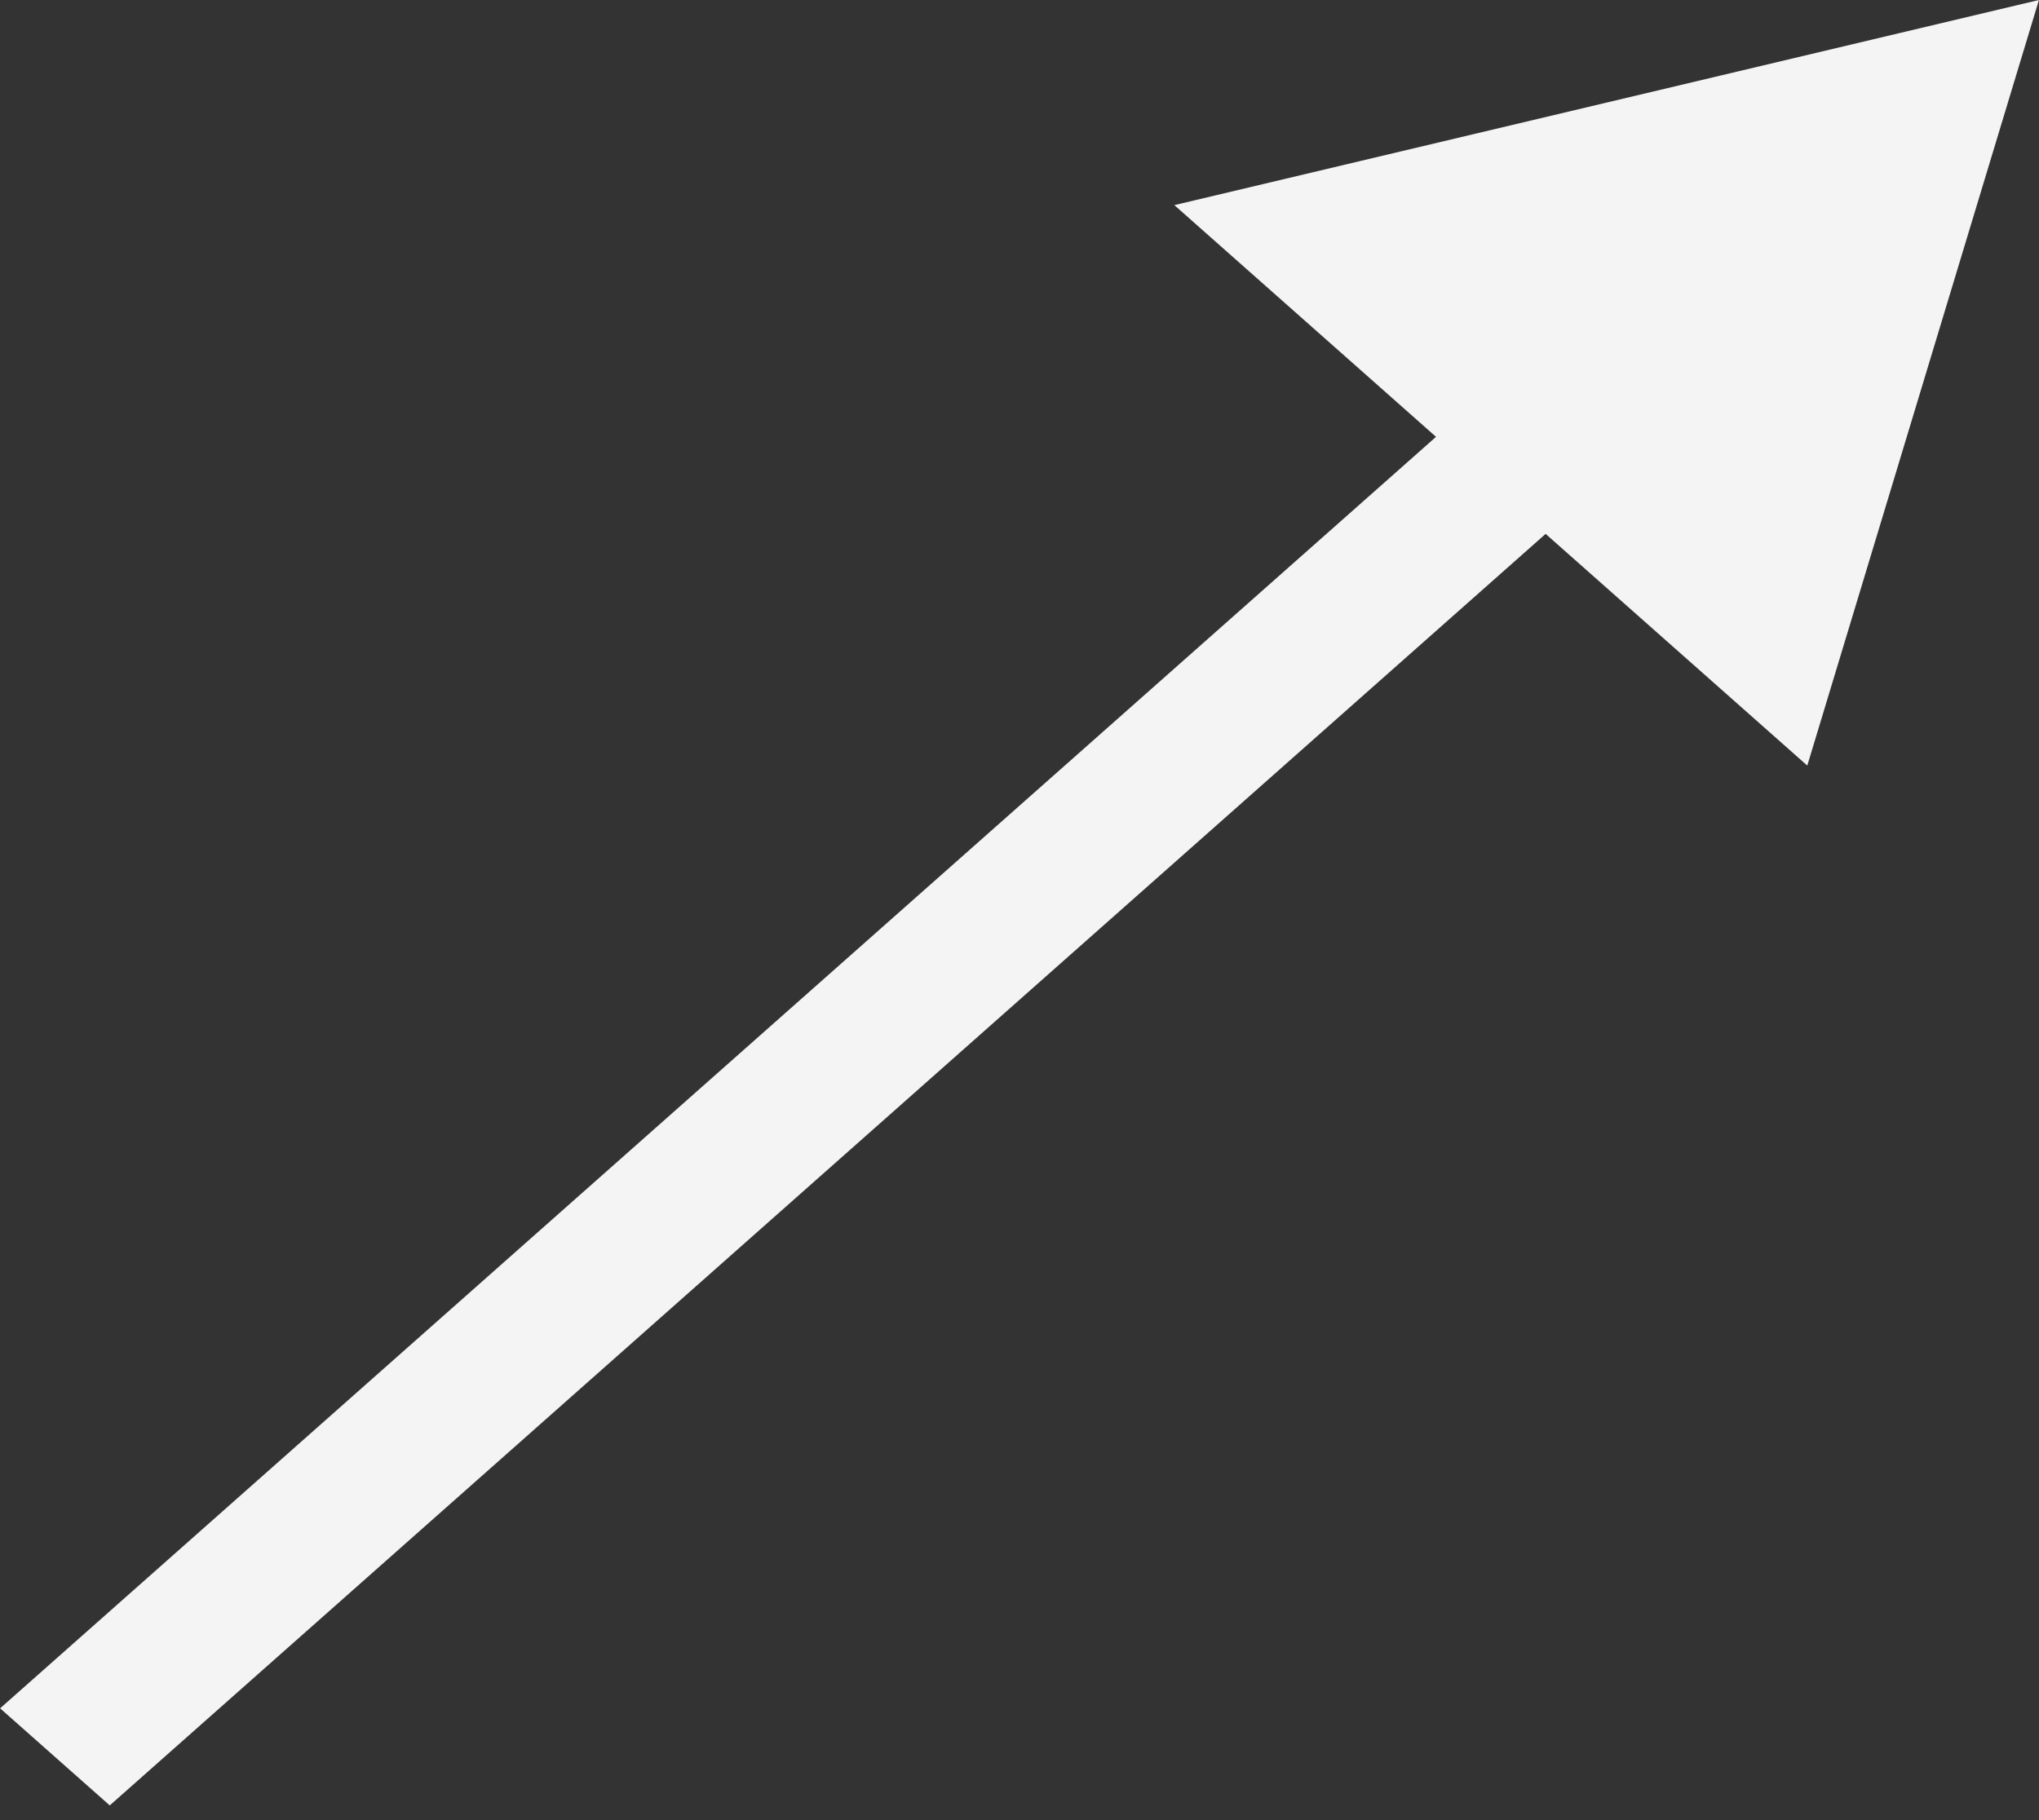
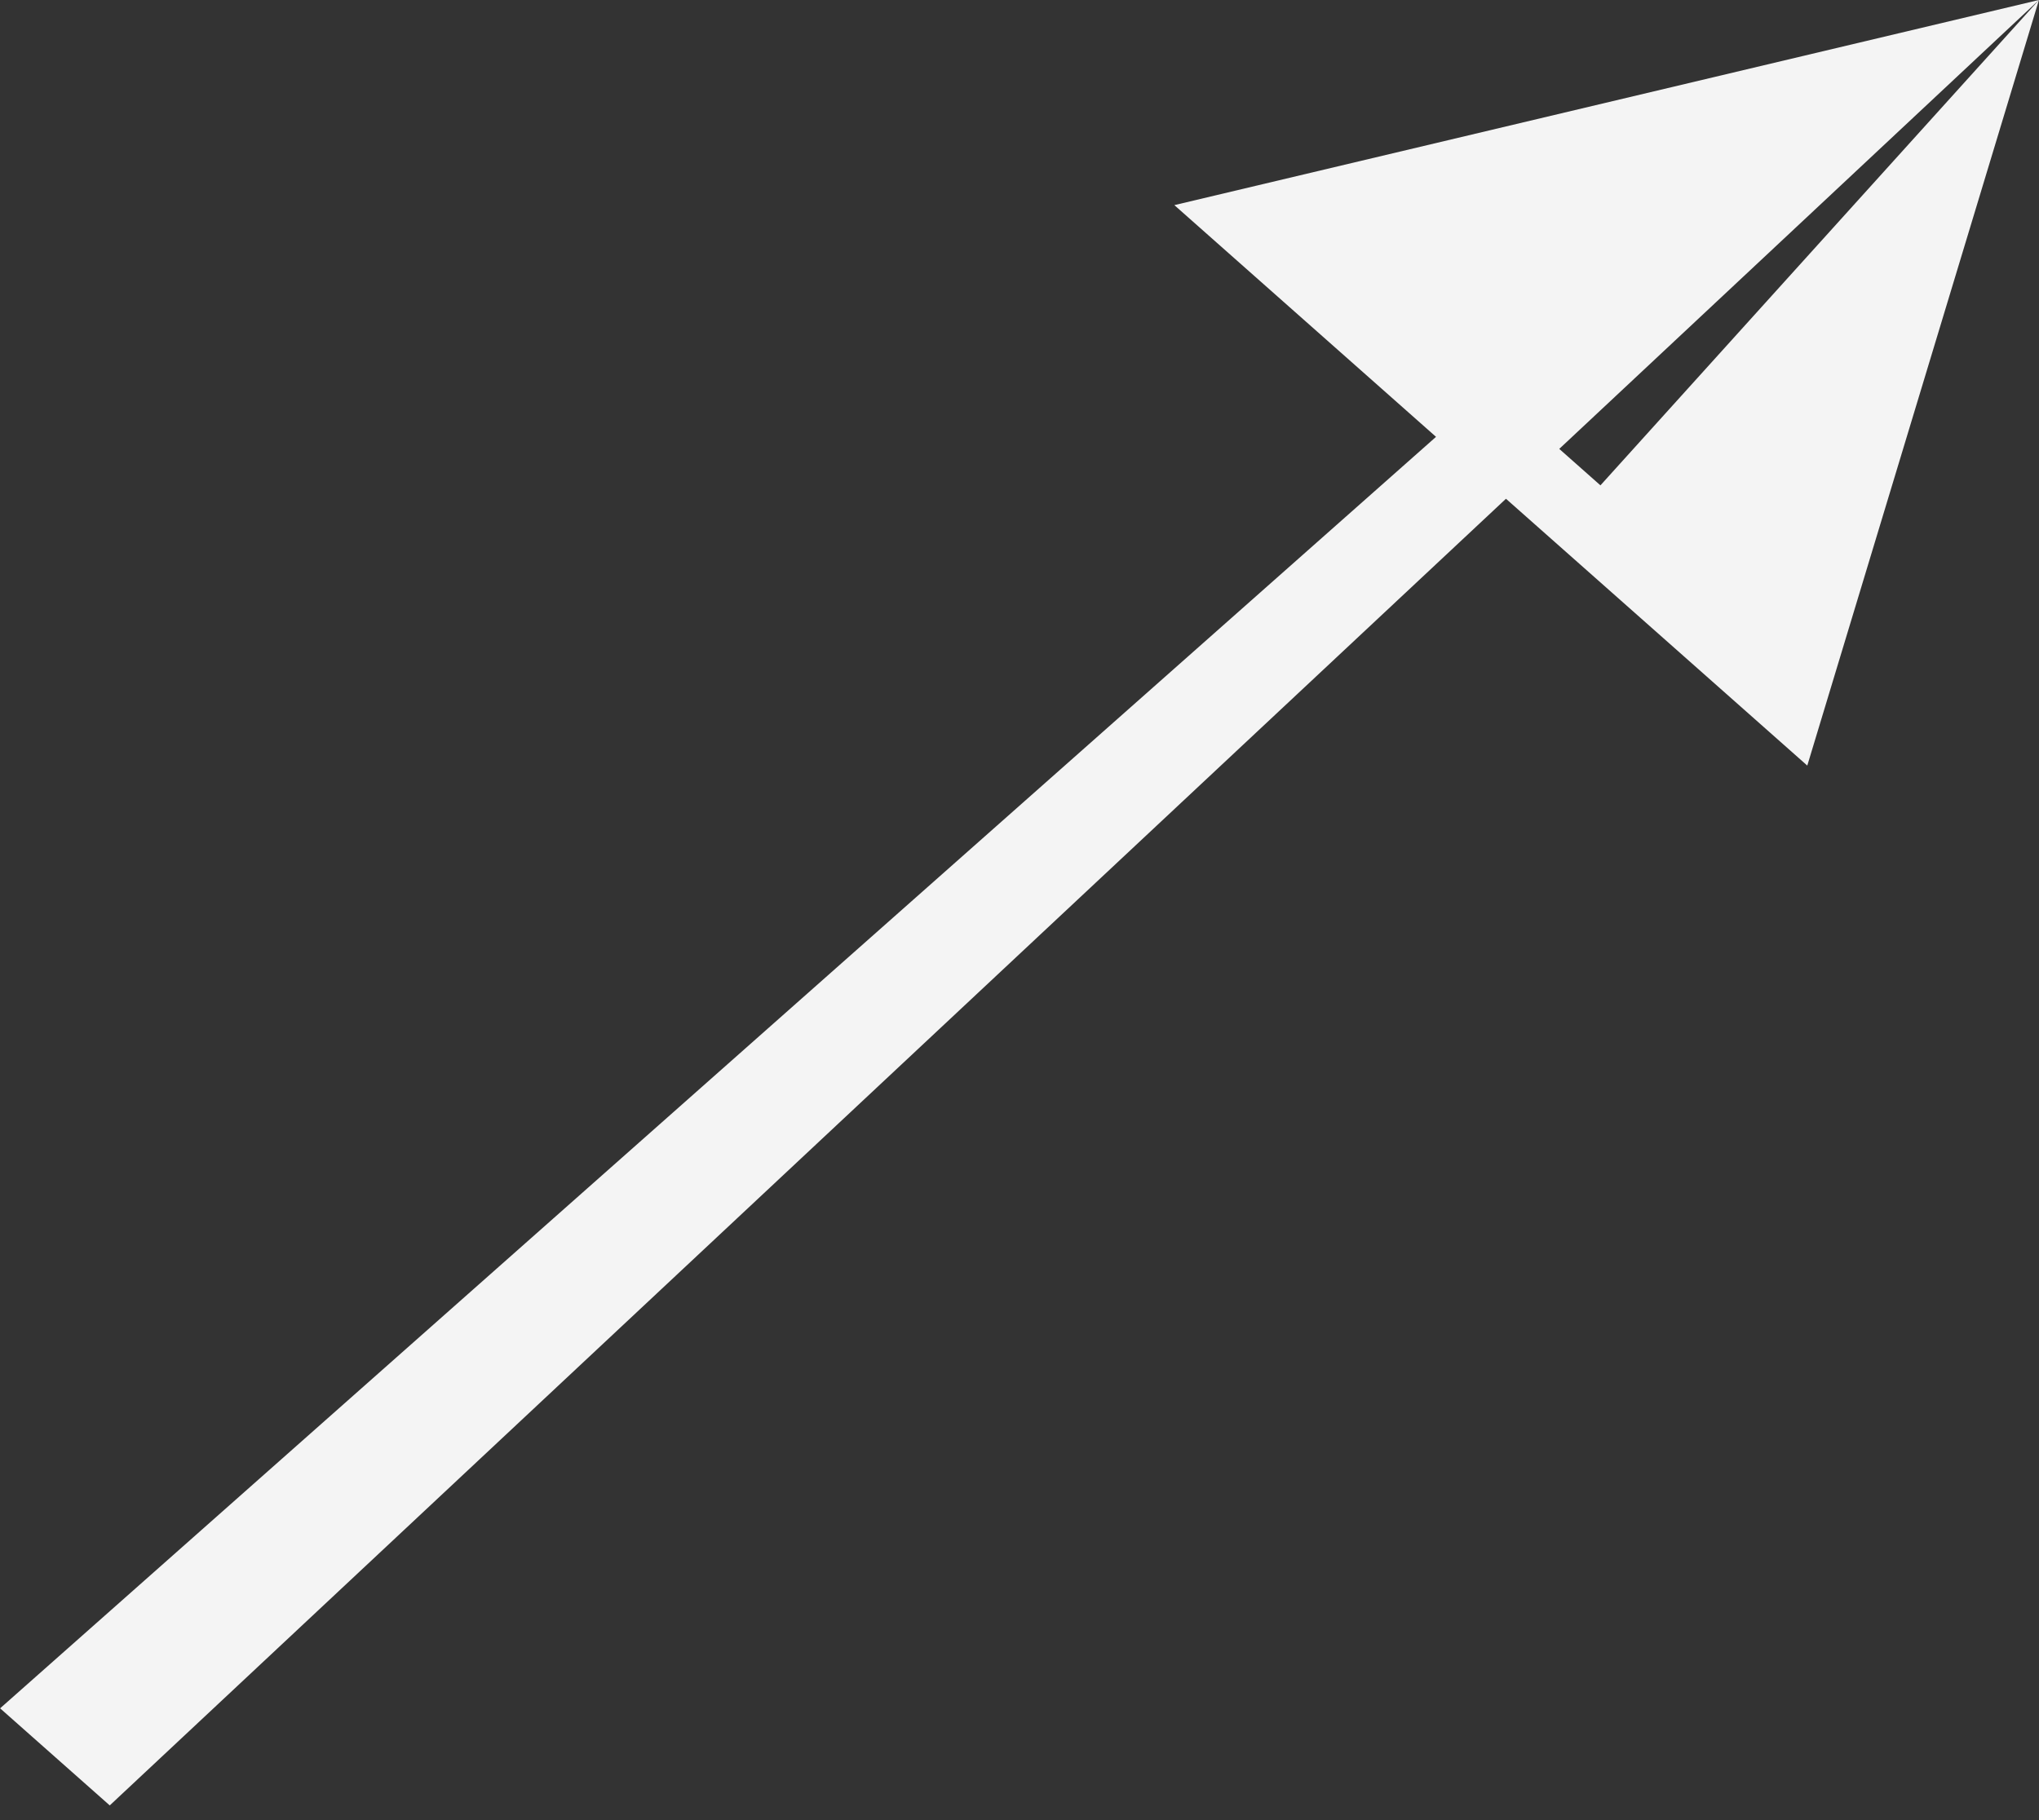
<svg xmlns="http://www.w3.org/2000/svg" width="56" height="50" viewBox="0 0 56 50" fill="none">
  <rect x="0" y="0" width="56" height="50" fill="#333333" stroke="none" />
-   <path d="M55.998 -2.12213e-06L32.253 5.635L49.636 21.031L55.998 -2.12213e-06ZM3.014 49.596L43.955 13.333L40.945 10.667L0.003 46.929L3.014 49.596Z" fill="#F4F4F4" />
+   <path d="M55.998 -2.12213e-06L32.253 5.635L49.636 21.031L55.998 -2.12213e-06ZL43.955 13.333L40.945 10.667L0.003 46.929L3.014 49.596Z" fill="#F4F4F4" />
</svg>